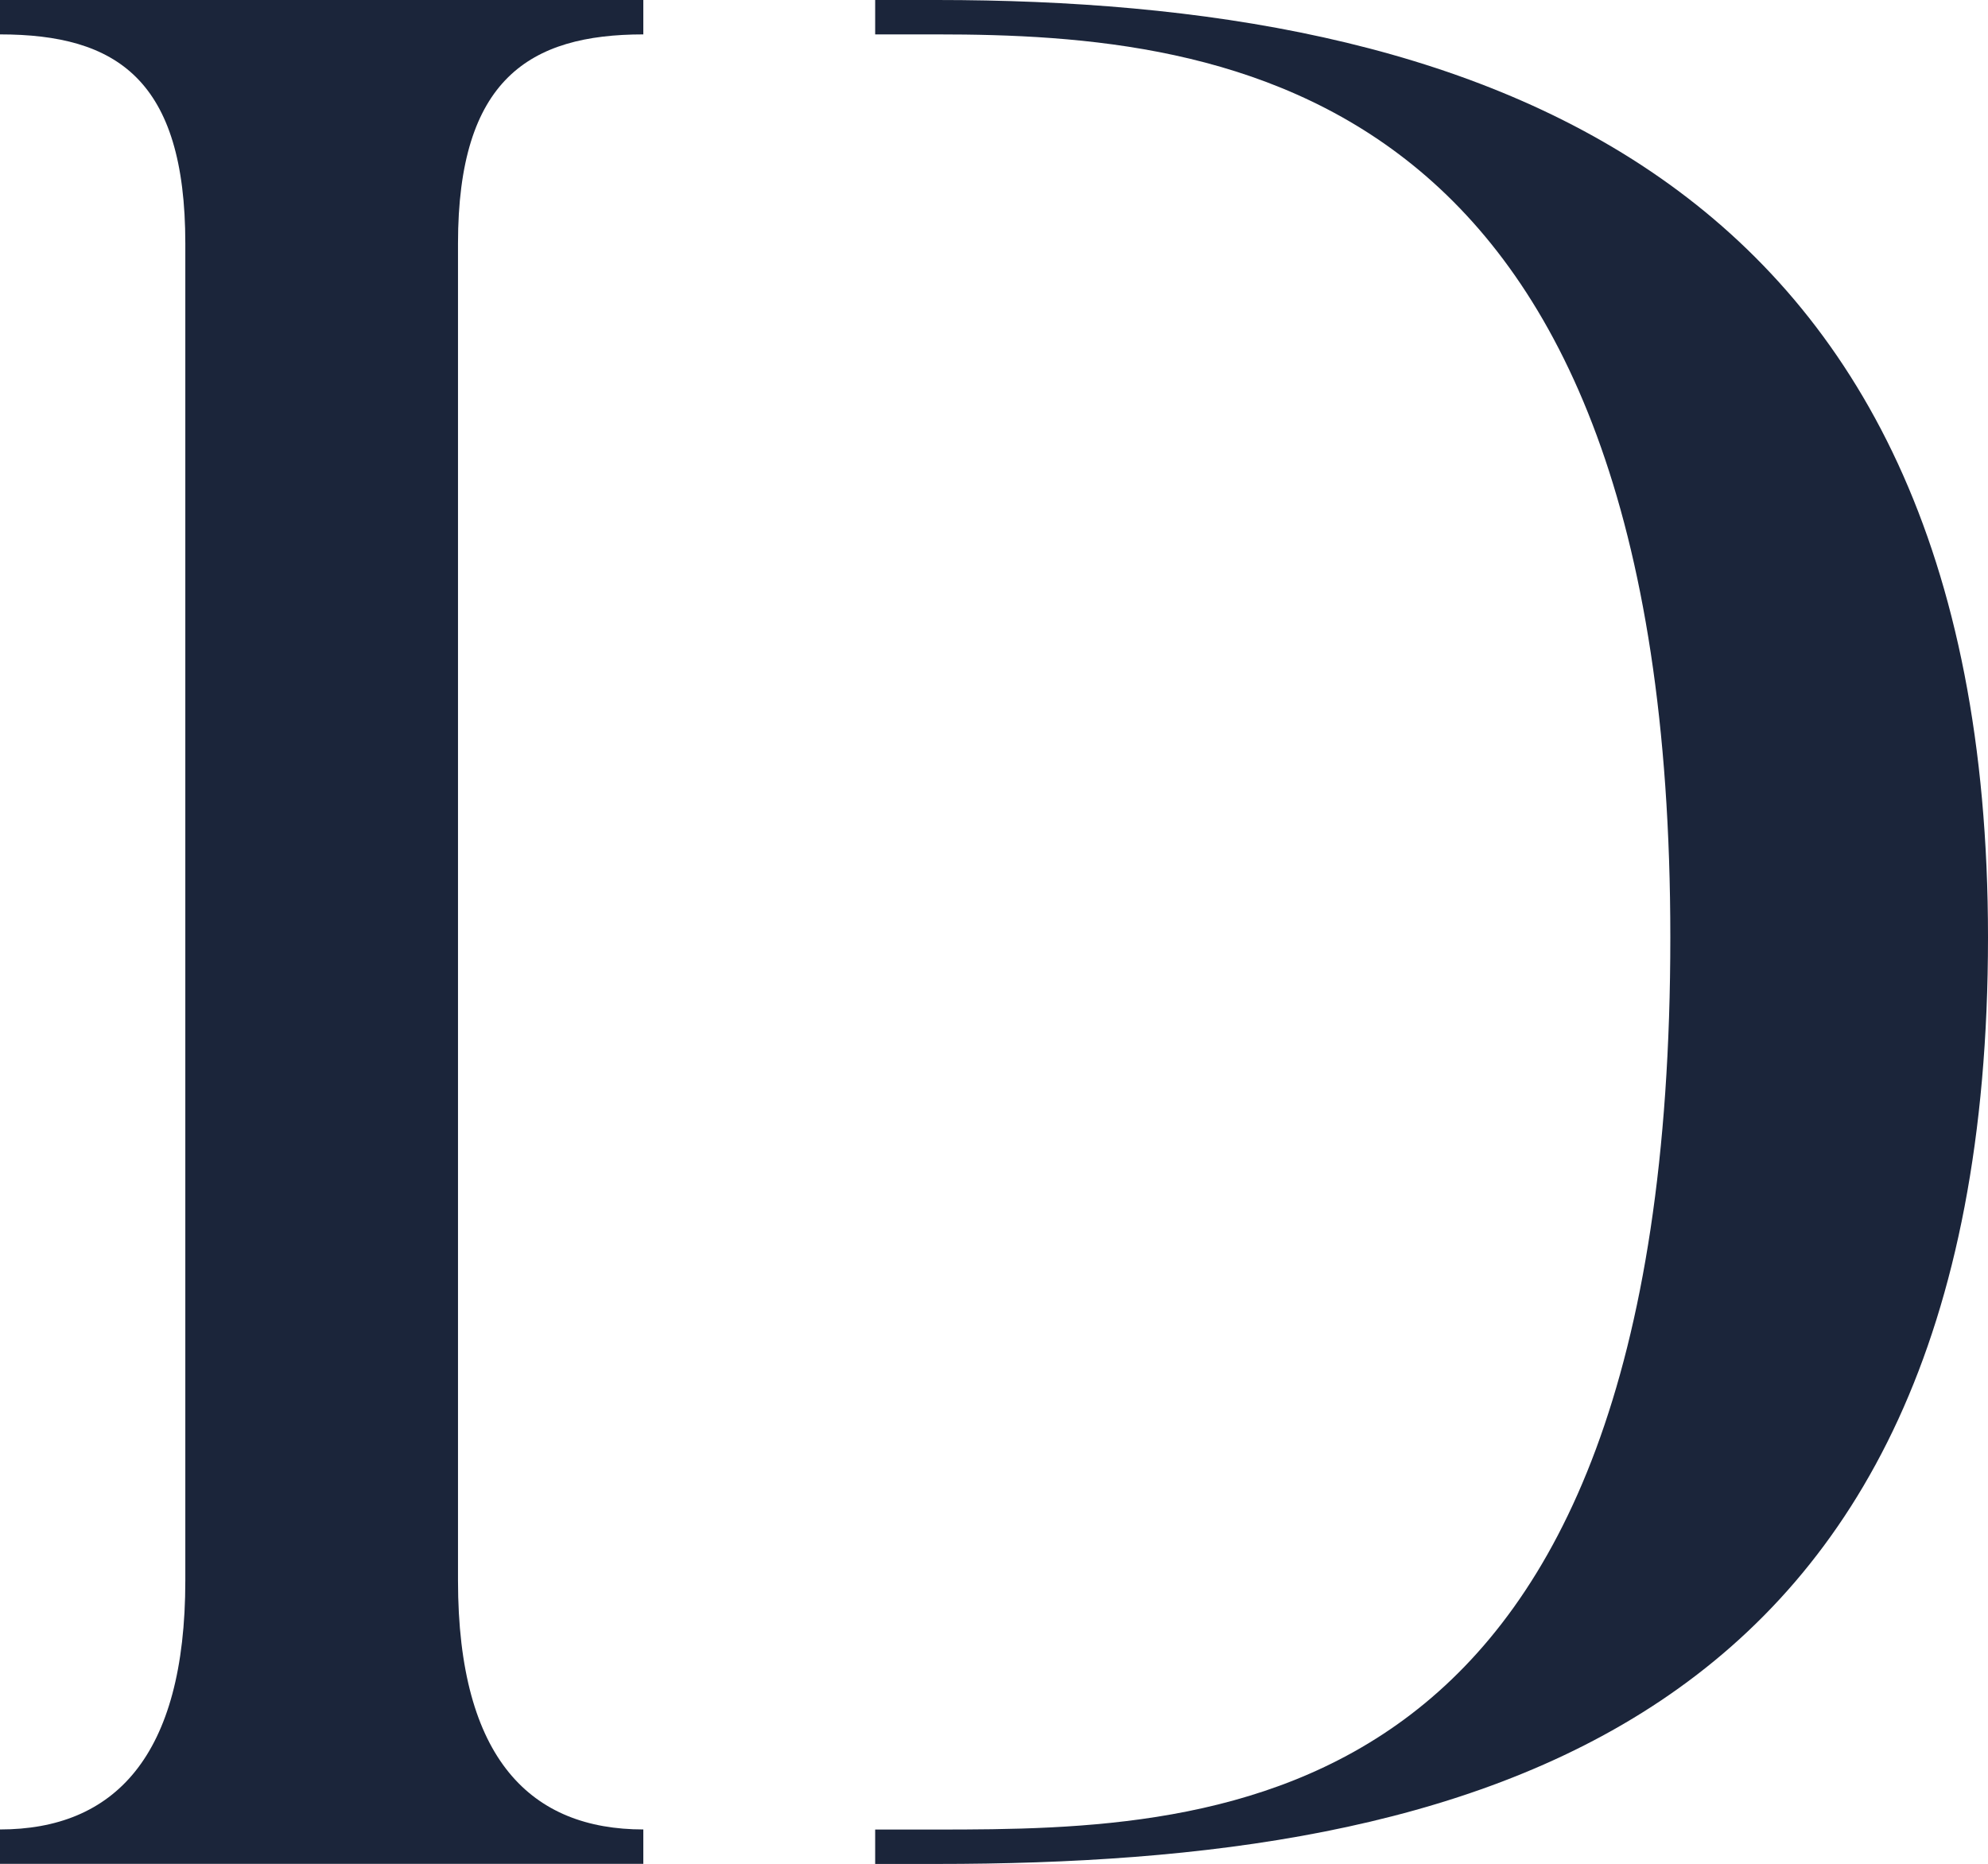
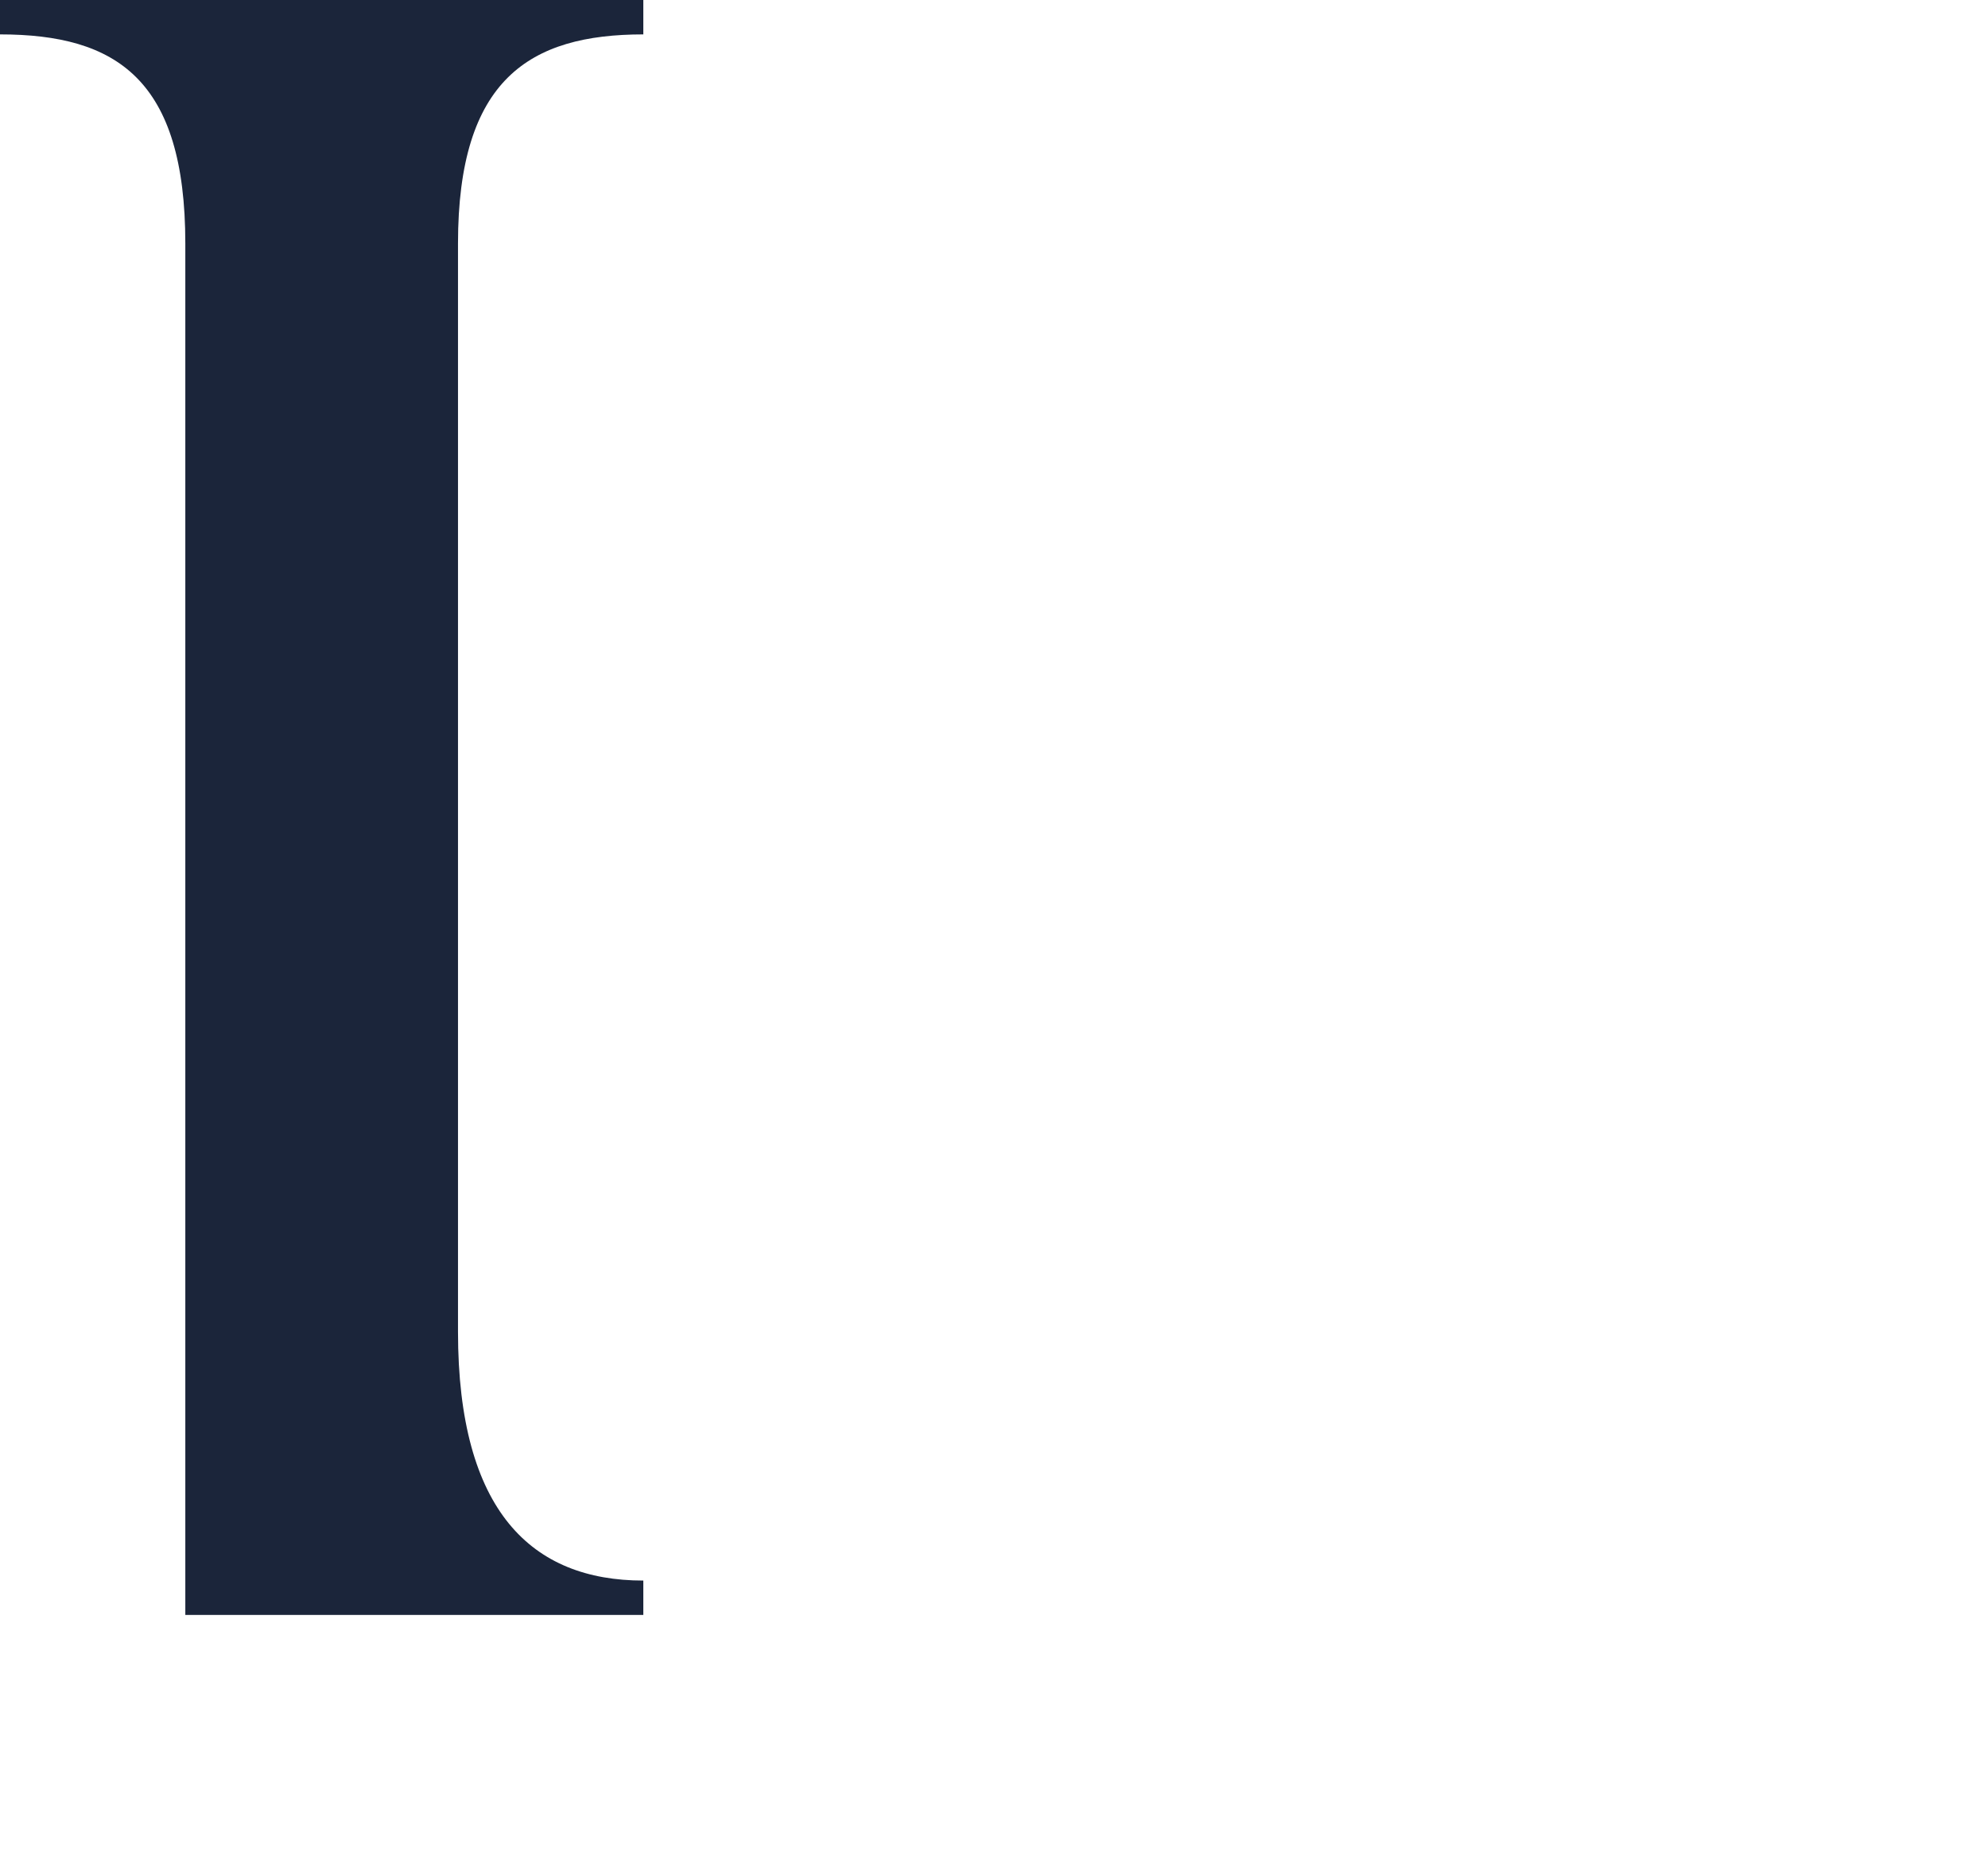
<svg xmlns="http://www.w3.org/2000/svg" width="41.44" height="38.851" viewBox="0 0 41.44 38.851">
  <g id="Calque_2" data-name="Calque 2" transform="translate(2)">
    <g id="Calque_1" data-name="Calque 1">
-       <path id="Tracé_239" data-name="Tracé 239" d="M0,.717c2.428,0,3.863.938,3.863,4.36V32.946c0,3.679-1.49,5.188-3.863,5.188v.717H13.41v-.717c-2.318,0-3.863-1.435-3.863-5.188V5.077c0-3.422,1.49-4.36,3.863-4.36V0H0Z" transform="translate(-2)" fill="#1b253a" />
-       <path id="Tracé_240" data-name="Tracé 240" d="M10.118,0H8.83V.717h1.288c6.071,0,15.287.993,15.287,18.819,0,18.4-9.327,18.6-15.287,18.6H8.83v.717h1.288c11.037,0,21.909-2.649,21.909-19.315C32.027,3.366,21.1,0,10.118,0Z" transform="translate(7.413)" fill="#1b253a" />
+       <path id="Tracé_239" data-name="Tracé 239" d="M0,.717c2.428,0,3.863.938,3.863,4.36V32.946v.717H13.41v-.717c-2.318,0-3.863-1.435-3.863-5.188V5.077c0-3.422,1.49-4.36,3.863-4.36V0H0Z" transform="translate(-2)" fill="#1b253a" />
    </g>
  </g>
</svg>